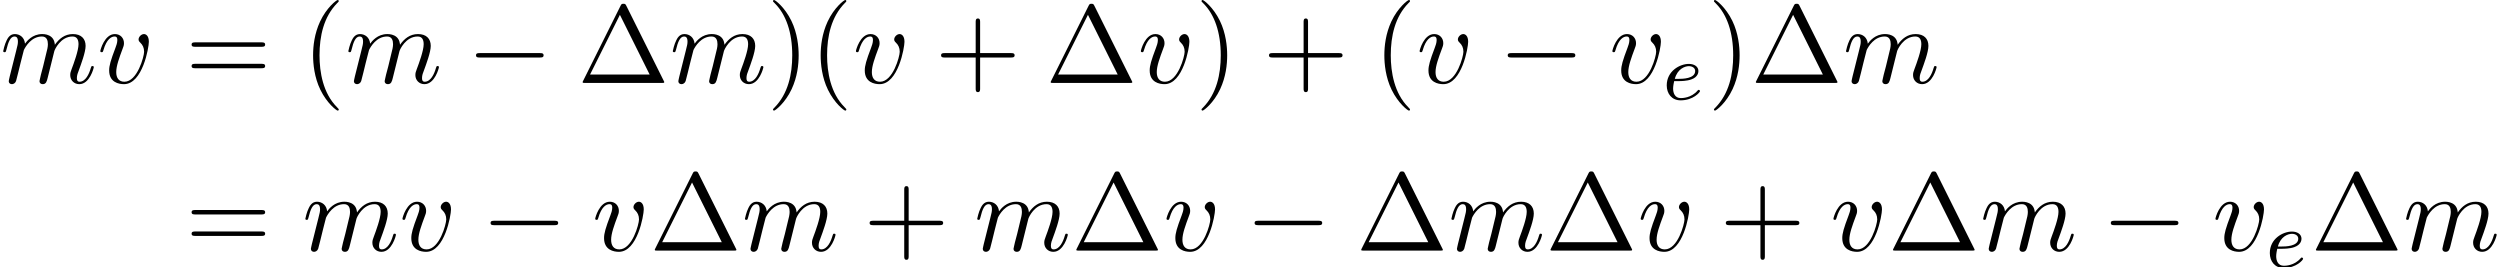
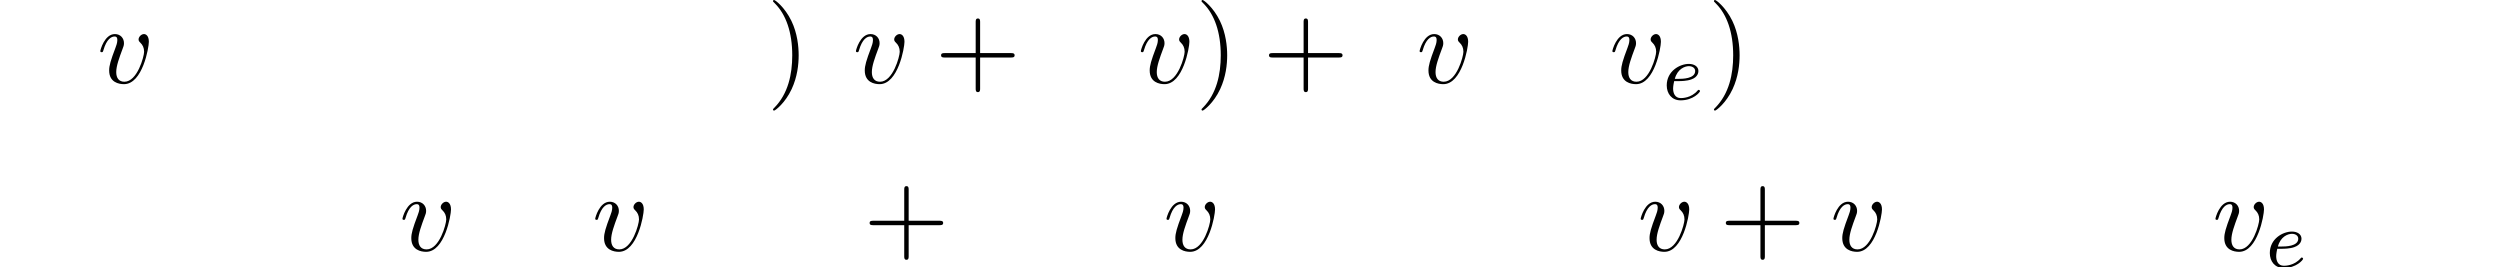
<svg xmlns="http://www.w3.org/2000/svg" xmlns:xlink="http://www.w3.org/1999/xlink" version="1.1" width="246.596pt" height="26.356pt" viewBox="109.828 71.041 246.596 26.356">
  <defs>
    <path id="g1-101" d="M1.602-1.817C1.777-1.817 2.375-1.825 2.798-1.977C3.491-2.216 3.515-2.694 3.515-2.813C3.515-3.26 3.092-3.515 2.574-3.515C1.674-3.515 .391-2.805 .391-1.395C.391-.582 .885 .08 1.761 .08C3.005 .08 3.674-.717 3.674-.829C3.674-.901 3.595-.956 3.547-.956S3.475-.933 3.435-.885C2.805-.143 1.913-.143 1.777-.143C1.196-.143 1.02-.638 1.02-1.084C1.02-1.323 1.092-1.682 1.124-1.817H1.602ZM1.188-2.04C1.443-3.013 2.168-3.292 2.574-3.292C2.893-3.292 3.196-3.132 3.196-2.813C3.196-2.04 1.889-2.04 1.554-2.04H1.188Z" />
-     <path id="g0-0" d="M7.189-2.509C7.375-2.509 7.571-2.509 7.571-2.727S7.375-2.945 7.189-2.945H1.287C1.102-2.945 .905-2.945 .905-2.727S1.102-2.509 1.287-2.509H7.189Z" />
-     <path id="g2-109" d="M.96-.644C.927-.48 .862-.229 .862-.175C.862 .022 1.015 .12 1.178 .12C1.309 .12 1.505 .033 1.582-.185C1.593-.207 1.724-.72 1.789-.993L2.029-1.975C2.095-2.215 2.16-2.455 2.215-2.705C2.258-2.891 2.345-3.207 2.356-3.251C2.52-3.589 3.098-4.582 4.135-4.582C4.625-4.582 4.724-4.178 4.724-3.818C4.724-3.545 4.647-3.24 4.56-2.913L4.255-1.647L4.036-.818C3.993-.6 3.895-.229 3.895-.175C3.895 .022 4.047 .12 4.211 .12C4.549 .12 4.615-.153 4.702-.502C4.855-1.113 5.258-2.705 5.356-3.131C5.389-3.273 5.967-4.582 7.156-4.582C7.625-4.582 7.745-4.211 7.745-3.818C7.745-3.196 7.287-1.953 7.069-1.375C6.971-1.113 6.927-.993 6.927-.775C6.927-.262 7.309 .12 7.822 .12C8.847 .12 9.251-1.473 9.251-1.56C9.251-1.669 9.153-1.669 9.12-1.669C9.011-1.669 9.011-1.636 8.956-1.473C8.793-.895 8.444-.12 7.844-.12C7.658-.12 7.582-.229 7.582-.48C7.582-.753 7.68-1.015 7.778-1.255C7.985-1.822 8.444-3.033 8.444-3.655C8.444-4.364 8.007-4.822 7.189-4.822S5.815-4.342 5.411-3.764C5.4-3.905 5.367-4.276 5.062-4.538C4.789-4.767 4.44-4.822 4.167-4.822C3.185-4.822 2.651-4.124 2.465-3.873C2.411-4.495 1.953-4.822 1.462-4.822C.96-4.822 .753-4.396 .655-4.2C.458-3.818 .316-3.175 .316-3.142C.316-3.033 .425-3.033 .447-3.033C.556-3.033 .567-3.044 .633-3.284C.818-4.058 1.036-4.582 1.429-4.582C1.604-4.582 1.767-4.495 1.767-4.08C1.767-3.851 1.735-3.731 1.593-3.164L.96-.644Z" />
    <path id="g2-118" d="M5.105-4.058C5.105-4.647 4.822-4.822 4.625-4.822C4.353-4.822 4.091-4.538 4.091-4.298C4.091-4.156 4.145-4.091 4.265-3.971C4.495-3.753 4.636-3.469 4.636-3.076C4.636-2.618 3.971-.12 2.695-.12C2.138-.12 1.887-.502 1.887-1.069C1.887-1.68 2.182-2.476 2.52-3.382C2.596-3.567 2.651-3.72 2.651-3.927C2.651-4.418 2.302-4.822 1.756-4.822C.731-4.822 .316-3.24 .316-3.142C.316-3.033 .425-3.033 .447-3.033C.556-3.033 .567-3.055 .622-3.229C.938-4.331 1.407-4.582 1.724-4.582C1.811-4.582 1.996-4.582 1.996-4.233C1.996-3.96 1.887-3.665 1.811-3.469C1.331-2.204 1.189-1.702 1.189-1.233C1.189-.055 2.149 .12 2.651 .12C4.484 .12 5.105-3.491 5.105-4.058Z" />
-     <path id="g3-1" d="M4.822-7.615C4.745-7.756 4.724-7.811 4.538-7.811S4.331-7.756 4.255-7.615L.567-.218C.513-.12 .513-.098 .513-.087C.513 0 .578 0 .753 0H8.324C8.498 0 8.564 0 8.564-.087C8.564-.098 8.564-.12 8.509-.218L4.822-7.615ZM4.189-6.72L7.124-.829H1.244L4.189-6.72Z" />
-     <path id="g3-40" d="M3.611 2.618C3.611 2.585 3.611 2.564 3.425 2.378C2.062 1.004 1.713-1.058 1.713-2.727C1.713-4.625 2.127-6.524 3.469-7.887C3.611-8.018 3.611-8.04 3.611-8.073C3.611-8.149 3.567-8.182 3.502-8.182C3.393-8.182 2.411-7.44 1.767-6.055C1.211-4.855 1.08-3.644 1.08-2.727C1.08-1.876 1.2-.556 1.8 .676C2.455 2.018 3.393 2.727 3.502 2.727C3.567 2.727 3.611 2.695 3.611 2.618Z" />
    <path id="g3-41" d="M3.153-2.727C3.153-3.578 3.033-4.898 2.433-6.131C1.778-7.473 .84-8.182 .731-8.182C.665-8.182 .622-8.138 .622-8.073C.622-8.04 .622-8.018 .829-7.822C1.898-6.742 2.52-5.007 2.52-2.727C2.52-.862 2.116 1.058 .764 2.433C.622 2.564 .622 2.585 .622 2.618C.622 2.684 .665 2.727 .731 2.727C.84 2.727 1.822 1.985 2.465 .6C3.022-.6 3.153-1.811 3.153-2.727Z" />
    <path id="g3-43" d="M4.462-2.509H7.505C7.658-2.509 7.865-2.509 7.865-2.727S7.658-2.945 7.505-2.945H4.462V-6C4.462-6.153 4.462-6.36 4.244-6.36S4.025-6.153 4.025-6V-2.945H.971C.818-2.945 .611-2.945 .611-2.727S.818-2.509 .971-2.509H4.025V.545C4.025 .698 4.025 .905 4.244 .905S4.462 .698 4.462 .545V-2.509Z" />
-     <path id="g3-61" d="M7.495-3.567C7.658-3.567 7.865-3.567 7.865-3.785S7.658-4.004 7.505-4.004H.971C.818-4.004 .611-4.004 .611-3.785S.818-3.567 .982-3.567H7.495ZM7.505-1.451C7.658-1.451 7.865-1.451 7.865-1.669S7.658-1.887 7.495-1.887H.982C.818-1.887 .611-1.887 .611-1.669S.818-1.451 .971-1.451H7.505Z" />
  </defs>
  <g id="page1">
    <use x="109.828" y="79.223" xlink:href="#g2-109" />
    <use x="119.406" y="79.223" xlink:href="#g2-118" />
    <use x="128.116" y="79.223" xlink:href="#g3-61" />
    <use x="139.631" y="79.223" xlink:href="#g3-40" />
    <use x="143.873" y="79.223" xlink:href="#g2-109" />
    <use x="155.876" y="79.223" xlink:href="#g0-0" />
    <use x="166.785" y="79.223" xlink:href="#g3-1" />
    <use x="175.876" y="79.223" xlink:href="#g2-109" />
    <use x="185.454" y="79.223" xlink:href="#g3-41" />
    <use x="189.697" y="79.223" xlink:href="#g3-40" />
    <use x="193.939" y="79.223" xlink:href="#g2-118" />
    <use x="202.043" y="79.223" xlink:href="#g3-43" />
    <use x="212.952" y="79.223" xlink:href="#g3-1" />
    <use x="222.043" y="79.223" xlink:href="#g2-118" />
    <use x="227.722" y="79.223" xlink:href="#g3-41" />
    <use x="234.389" y="79.223" xlink:href="#g3-43" />
    <use x="245.298" y="79.223" xlink:href="#g3-40" />
    <use x="249.54" y="79.223" xlink:href="#g2-118" />
    <use x="257.644" y="79.223" xlink:href="#g0-0" />
    <use x="268.553" y="79.223" xlink:href="#g2-118" />
    <use x="273.841" y="80.859" xlink:href="#g1-101" />
    <use x="278.267" y="79.223" xlink:href="#g3-41" />
    <use x="282.509" y="79.223" xlink:href="#g3-1" />
    <use x="291.6" y="79.223" xlink:href="#g2-109" />
    <use x="128.116" y="95.761" xlink:href="#g3-61" />
    <use x="139.631" y="95.761" xlink:href="#g2-109" />
    <use x="149.209" y="95.761" xlink:href="#g2-118" />
    <use x="157.313" y="95.761" xlink:href="#g0-0" />
    <use x="168.222" y="95.761" xlink:href="#g2-118" />
    <use x="173.901" y="95.761" xlink:href="#g3-1" />
    <use x="182.992" y="95.761" xlink:href="#g2-109" />
    <use x="194.995" y="95.761" xlink:href="#g3-43" />
    <use x="205.904" y="95.761" xlink:href="#g2-109" />
    <use x="215.482" y="95.761" xlink:href="#g3-1" />
    <use x="224.573" y="95.761" xlink:href="#g2-118" />
    <use x="232.676" y="95.761" xlink:href="#g0-0" />
    <use x="243.585" y="95.761" xlink:href="#g3-1" />
    <use x="252.676" y="95.761" xlink:href="#g2-109" />
    <use x="262.255" y="95.761" xlink:href="#g3-1" />
    <use x="271.346" y="95.761" xlink:href="#g2-118" />
    <use x="279.449" y="95.761" xlink:href="#g3-43" />
    <use x="290.358" y="95.761" xlink:href="#g2-118" />
    <use x="296.038" y="95.761" xlink:href="#g3-1" />
    <use x="305.128" y="95.761" xlink:href="#g2-109" />
    <use x="317.131" y="95.761" xlink:href="#g0-0" />
    <use x="328.04" y="95.761" xlink:href="#g2-118" />
    <use x="333.328" y="97.397" xlink:href="#g1-101" />
    <use x="337.754" y="95.761" xlink:href="#g3-1" />
    <use x="346.845" y="95.761" xlink:href="#g2-109" />
  </g>
</svg>